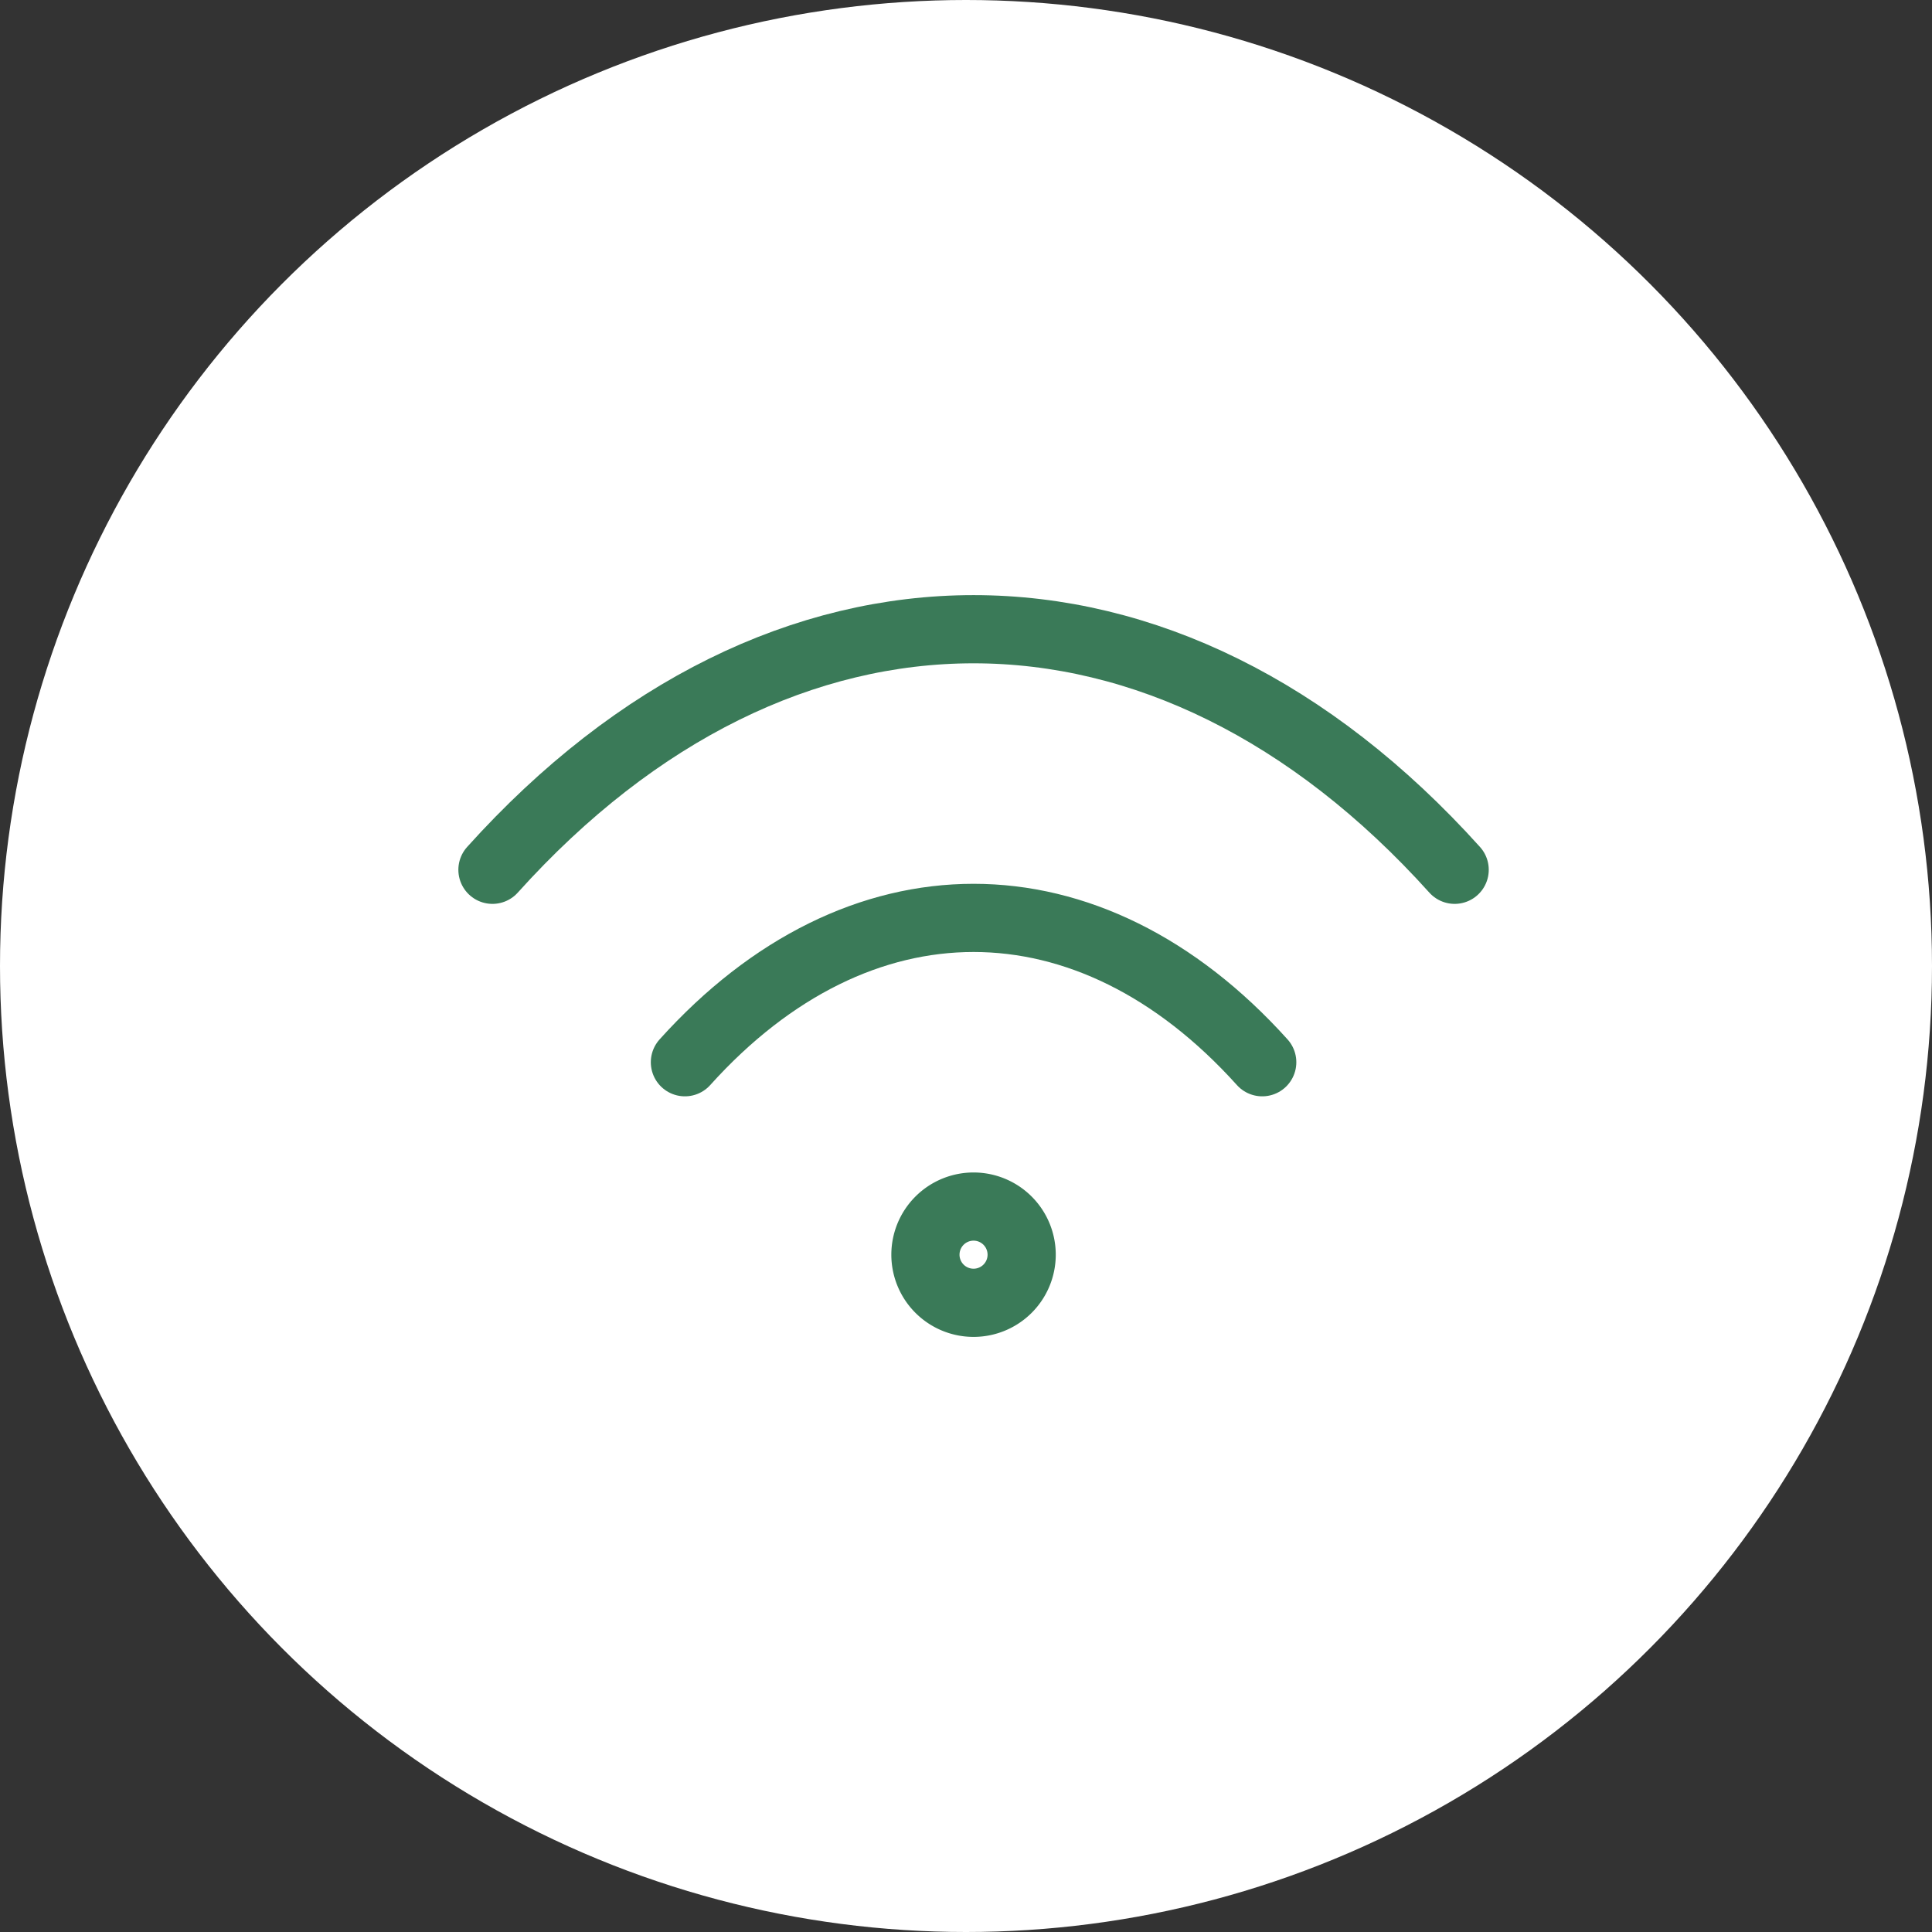
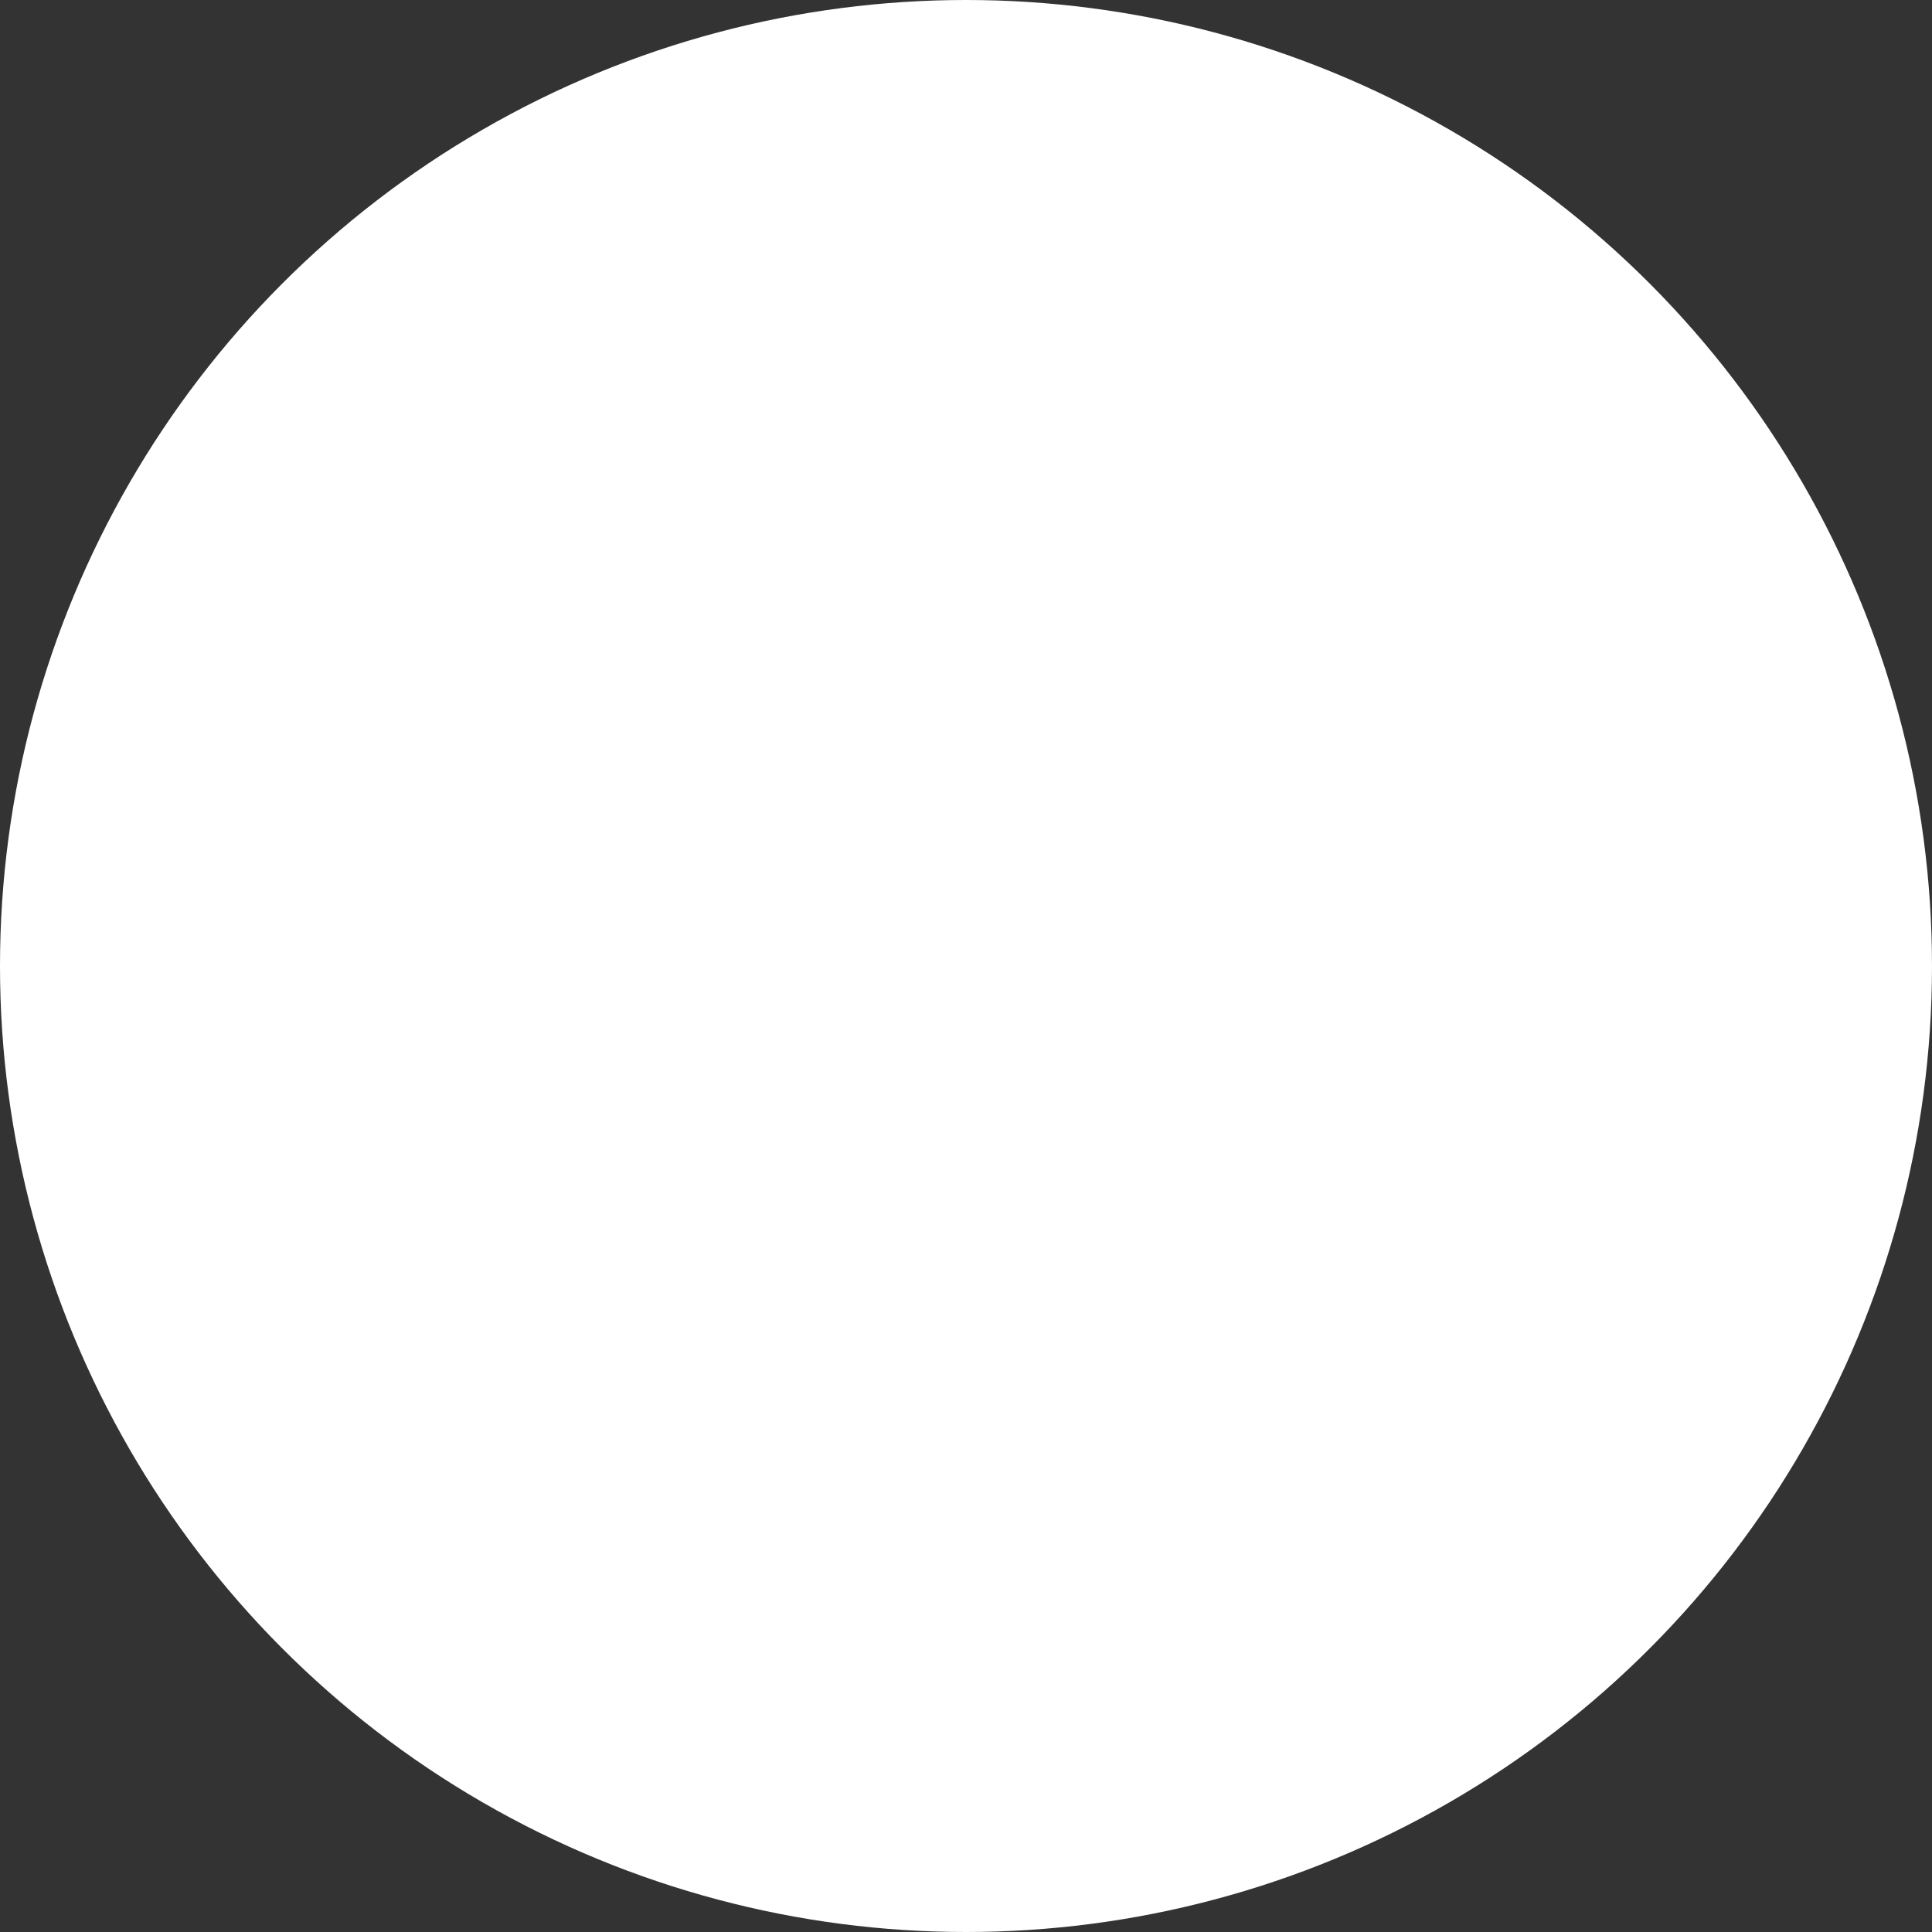
<svg xmlns="http://www.w3.org/2000/svg" width="85" height="85" viewBox="0 0 85 85">
  <rect x="0" y="0" width="85" height="85" fill="#333333" stroke="none" />
  <g id="wifi" transform="translate(-400 -3553.333)">
    <circle id="Ellipse_15" data-name="Ellipse 15" cx="42.5" cy="42.5" r="42.5" transform="translate(400 3553.333)" fill="#fff" />
    <g id="Icon_akar-wifi" data-name="Icon akar-wifi" transform="translate(418.666 3573.517)">
-       <path id="Tracé_51" data-name="Tracé 51" d="M3,18.083c12.7-14.112,29.633-14.112,42.333,0M11.467,26.55c7.62-8.467,17.78-8.467,25.4,0" transform="translate(0 0)" fill="none" stroke="#3a7a58" stroke-linecap="round" stroke-linejoin="round" stroke-width="3" />
-       <path id="Tracé_52" data-name="Tracé 52" d="M20.733,27.617A2.117,2.117,0,1,1,18.617,25.5,2.117,2.117,0,0,1,20.733,27.617Z" transform="translate(5.55 7.4)" fill="none" stroke="#3a7a58" stroke-linecap="round" stroke-linejoin="round" stroke-width="3" />
-     </g>
+       </g>
  </g>
</svg>